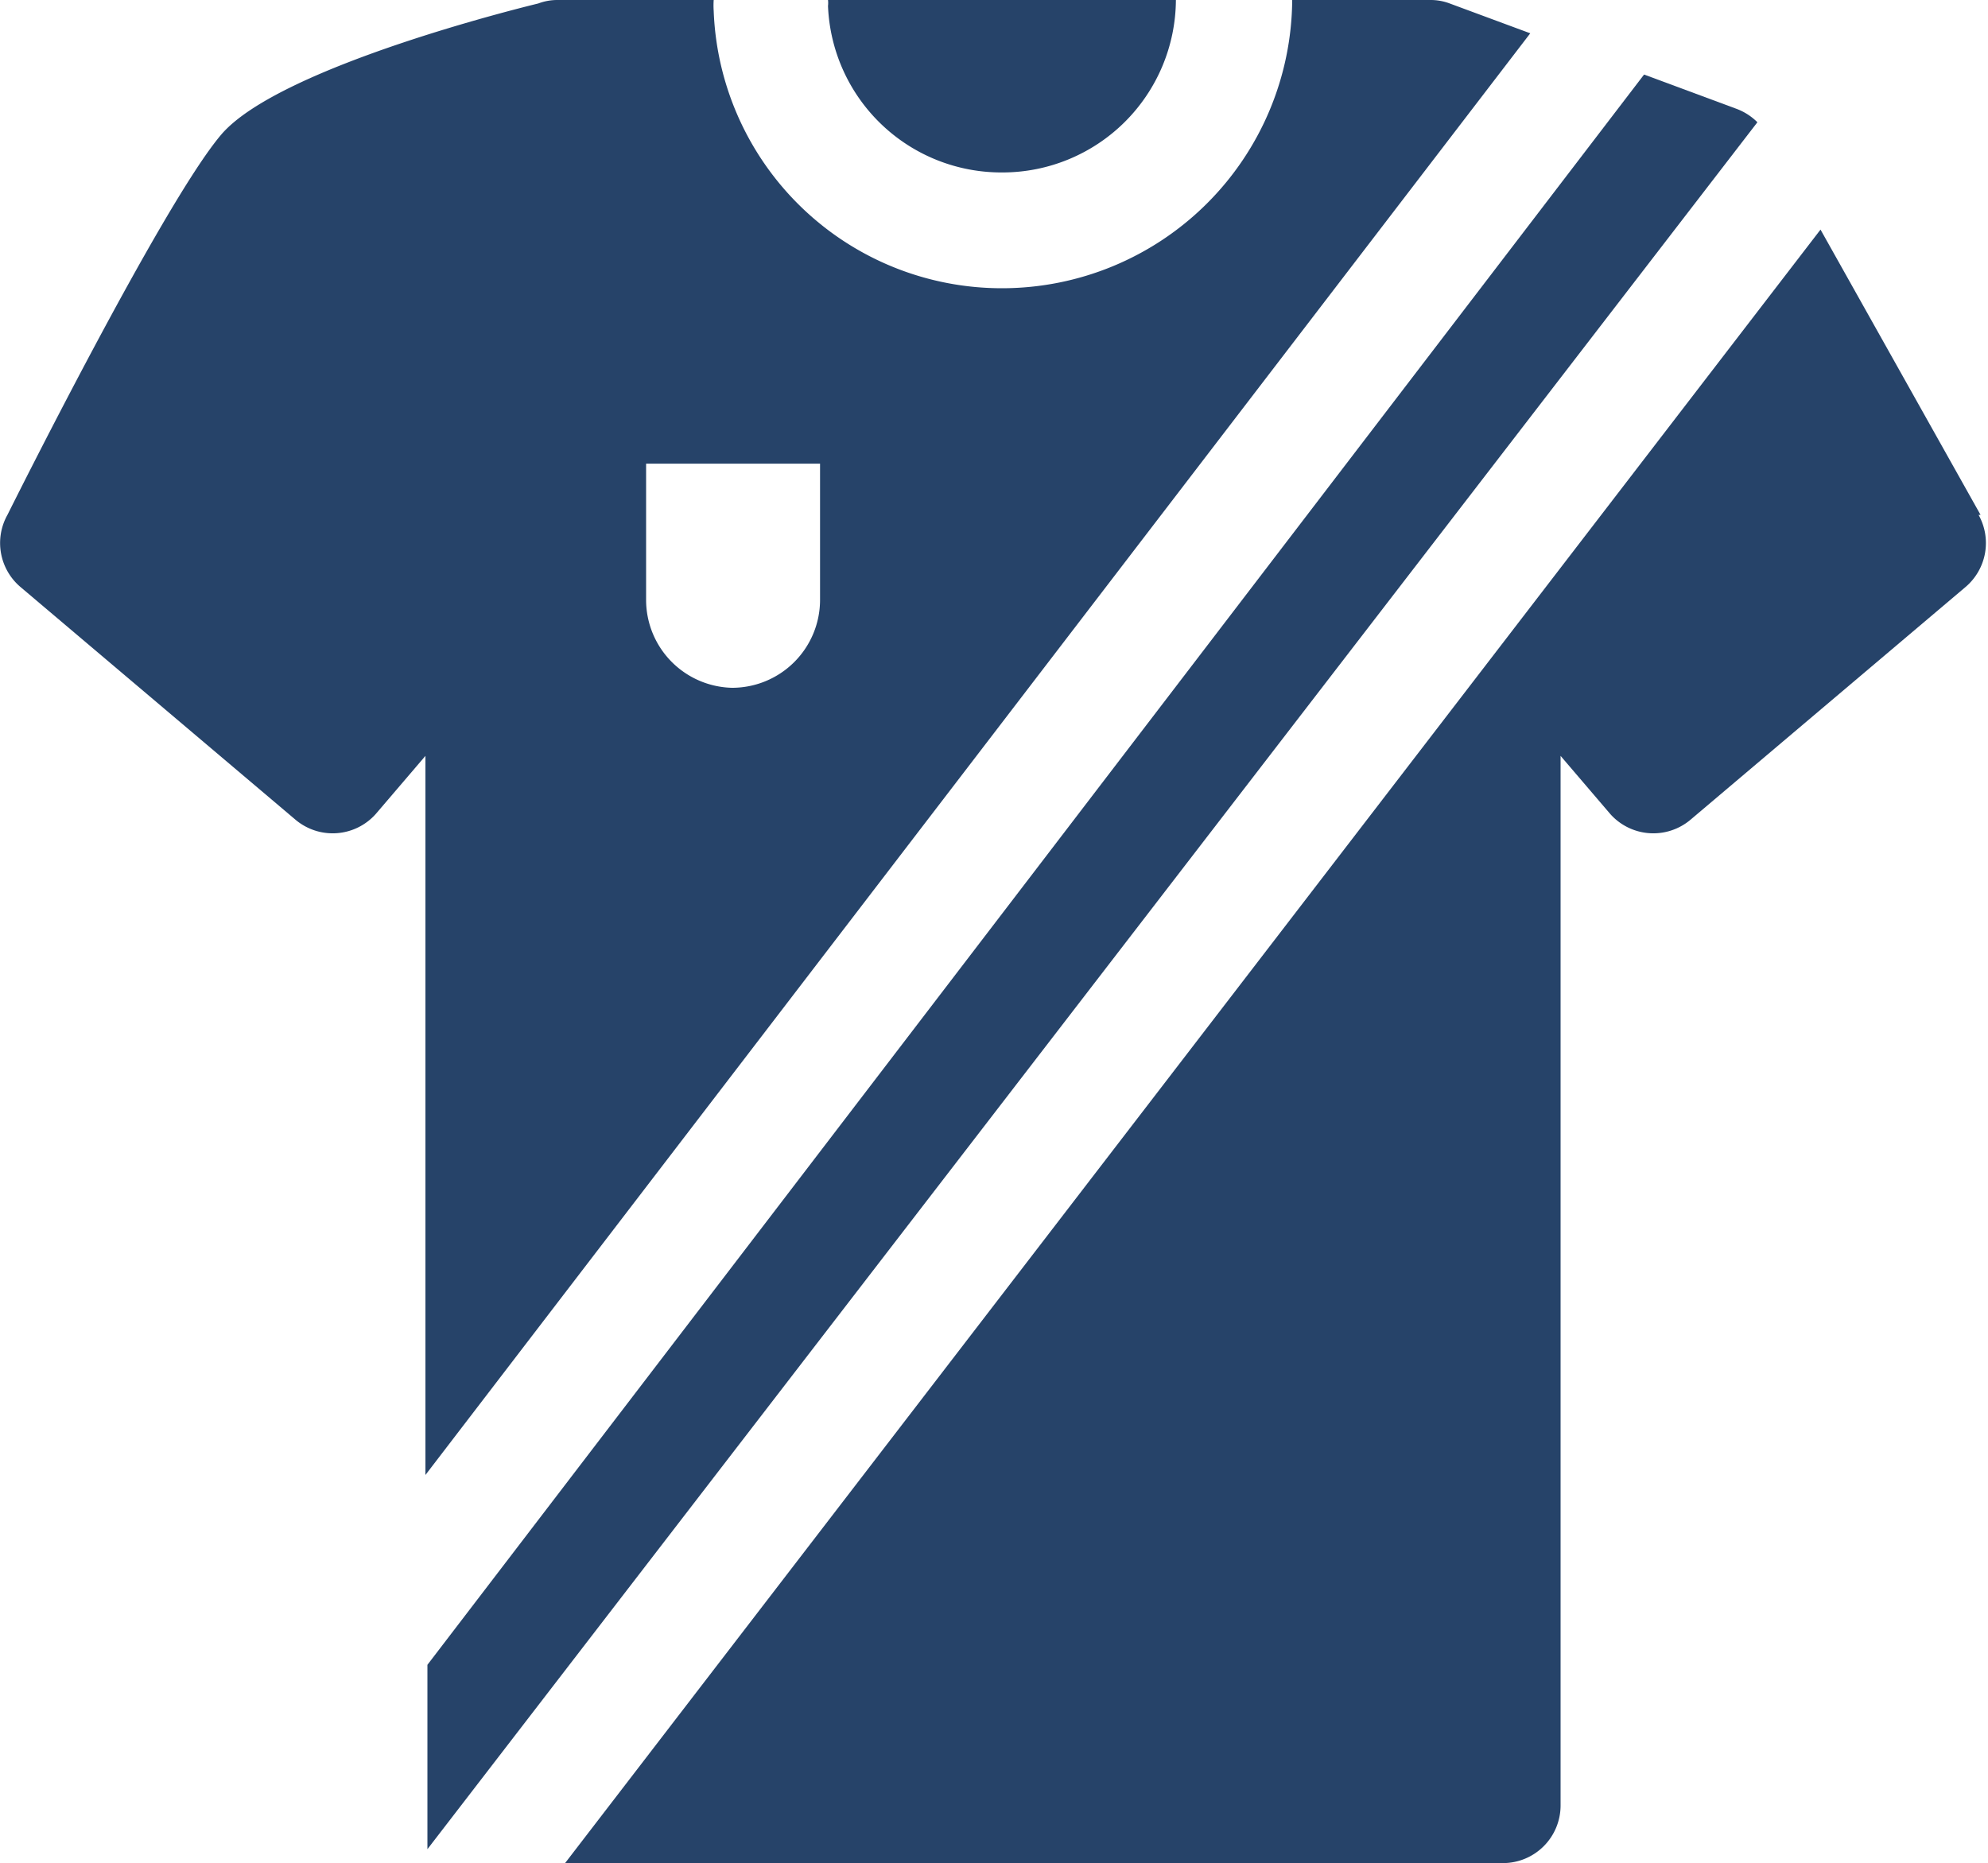
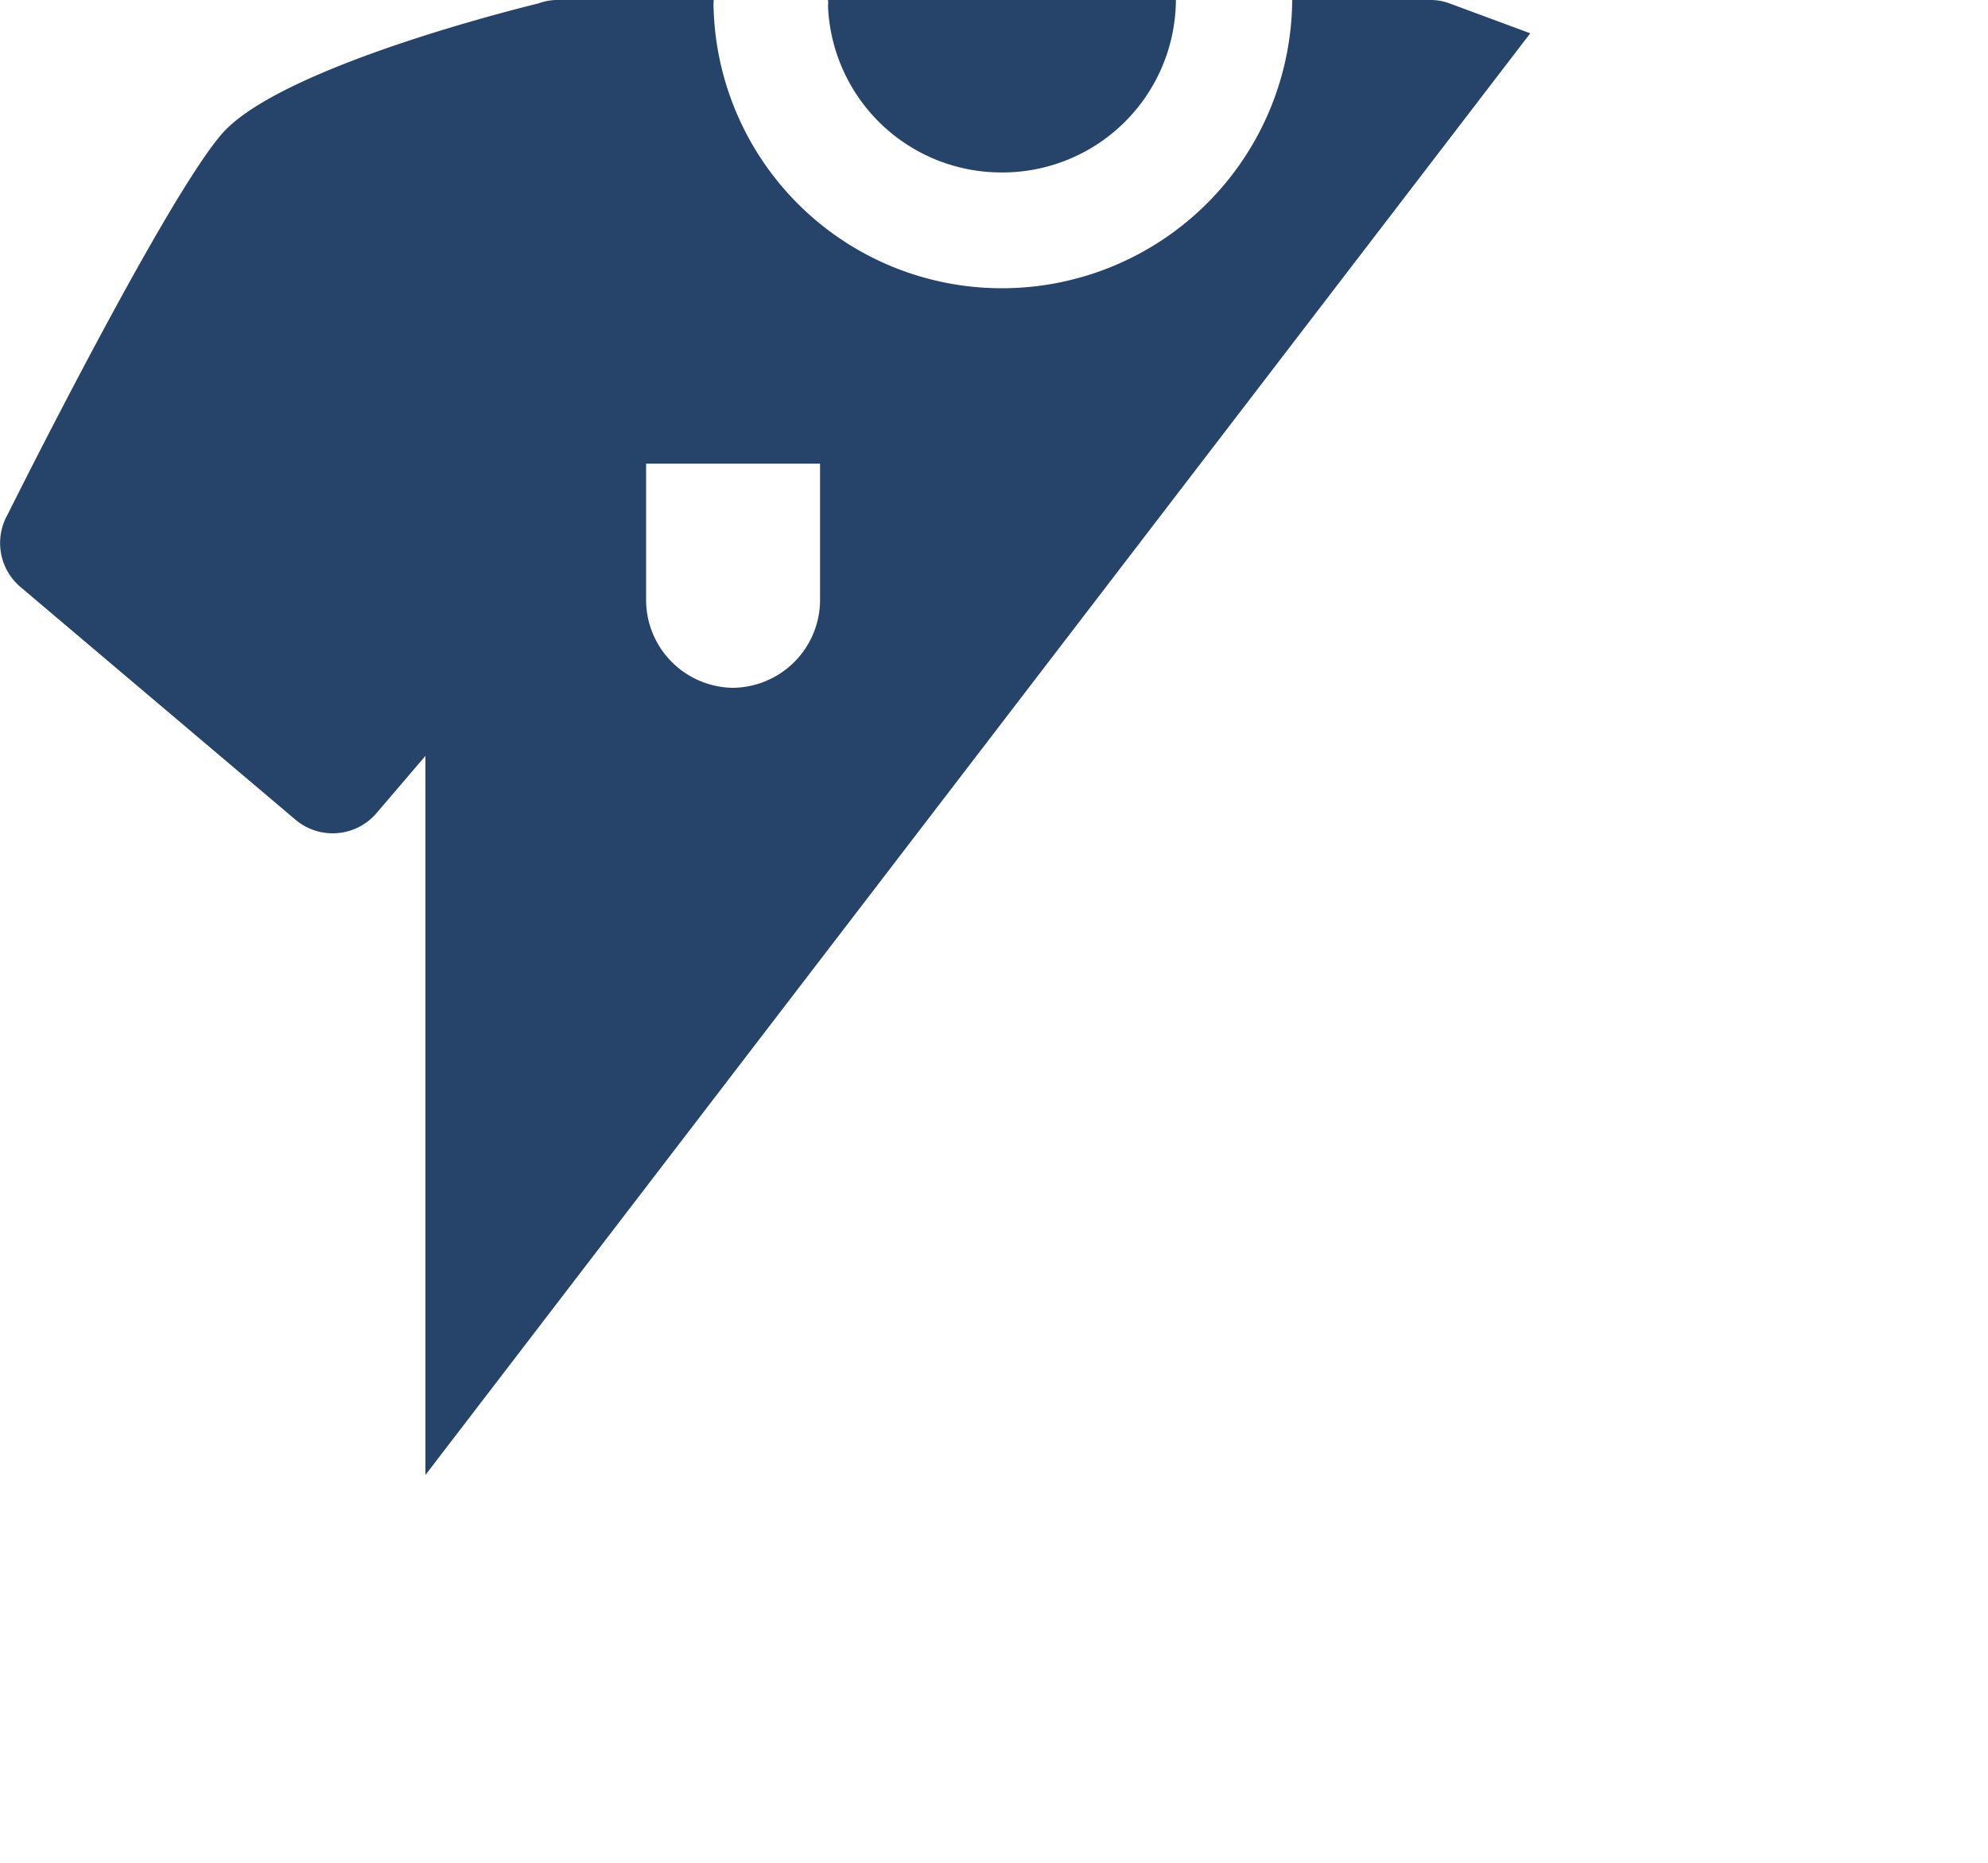
<svg xmlns="http://www.w3.org/2000/svg" viewBox="0 0 40 37.49">
  <defs>
    <style>.cls-1{fill:#264369;}</style>
  </defs>
  <g id="Layer_2" data-name="Layer 2">
    <g id="Capa_1" data-name="Capa 1">
      <path class="cls-1" d="M20.17,3.47A3.49,3.49,0,0,0,23.66,0h-7a.49.49,0,0,1,0,.12A3.49,3.49,0,0,0,20.17,3.47Z" />
-       <path class="cls-1" d="M34.94,2.19,33.08,1.5,8.6,33.5v3.71L35.36,2.46a1.17,1.17,0,0,0-.42-.27Z" />
-       <path class="cls-1" d="M39.85,10.36,36.63,4.62,11.37,37.49H30.24a1.16,1.16,0,0,0,1.16-1.16V15.21l1,1.17a1.16,1.16,0,0,0,1.62.11l5.53-4.68a1.16,1.16,0,0,0,.26-1.45Z" />
      <path class="cls-1" d="M29.17.07a1.09,1.09,0,0,0-.4-.07H26A5.84,5.84,0,0,1,20.17,5.8,5.8,5.8,0,0,1,14.36.22a1.62,1.62,0,0,1,0-.22H11.23a1.09,1.09,0,0,0-.4.07S5.64,1.31,4.45,2.71.15,10.36.15,10.36a1.16,1.16,0,0,0,.26,1.45l5.53,4.68a1.16,1.16,0,0,0,1.62-.11l1-1.17V29.68h0L30.79.67Zm-12.67,12a1.77,1.77,0,0,1-1.77,1.77h0A1.77,1.77,0,0,1,13,12.08V9.33H16.5Z" />
    </g>
  </g>
</svg>